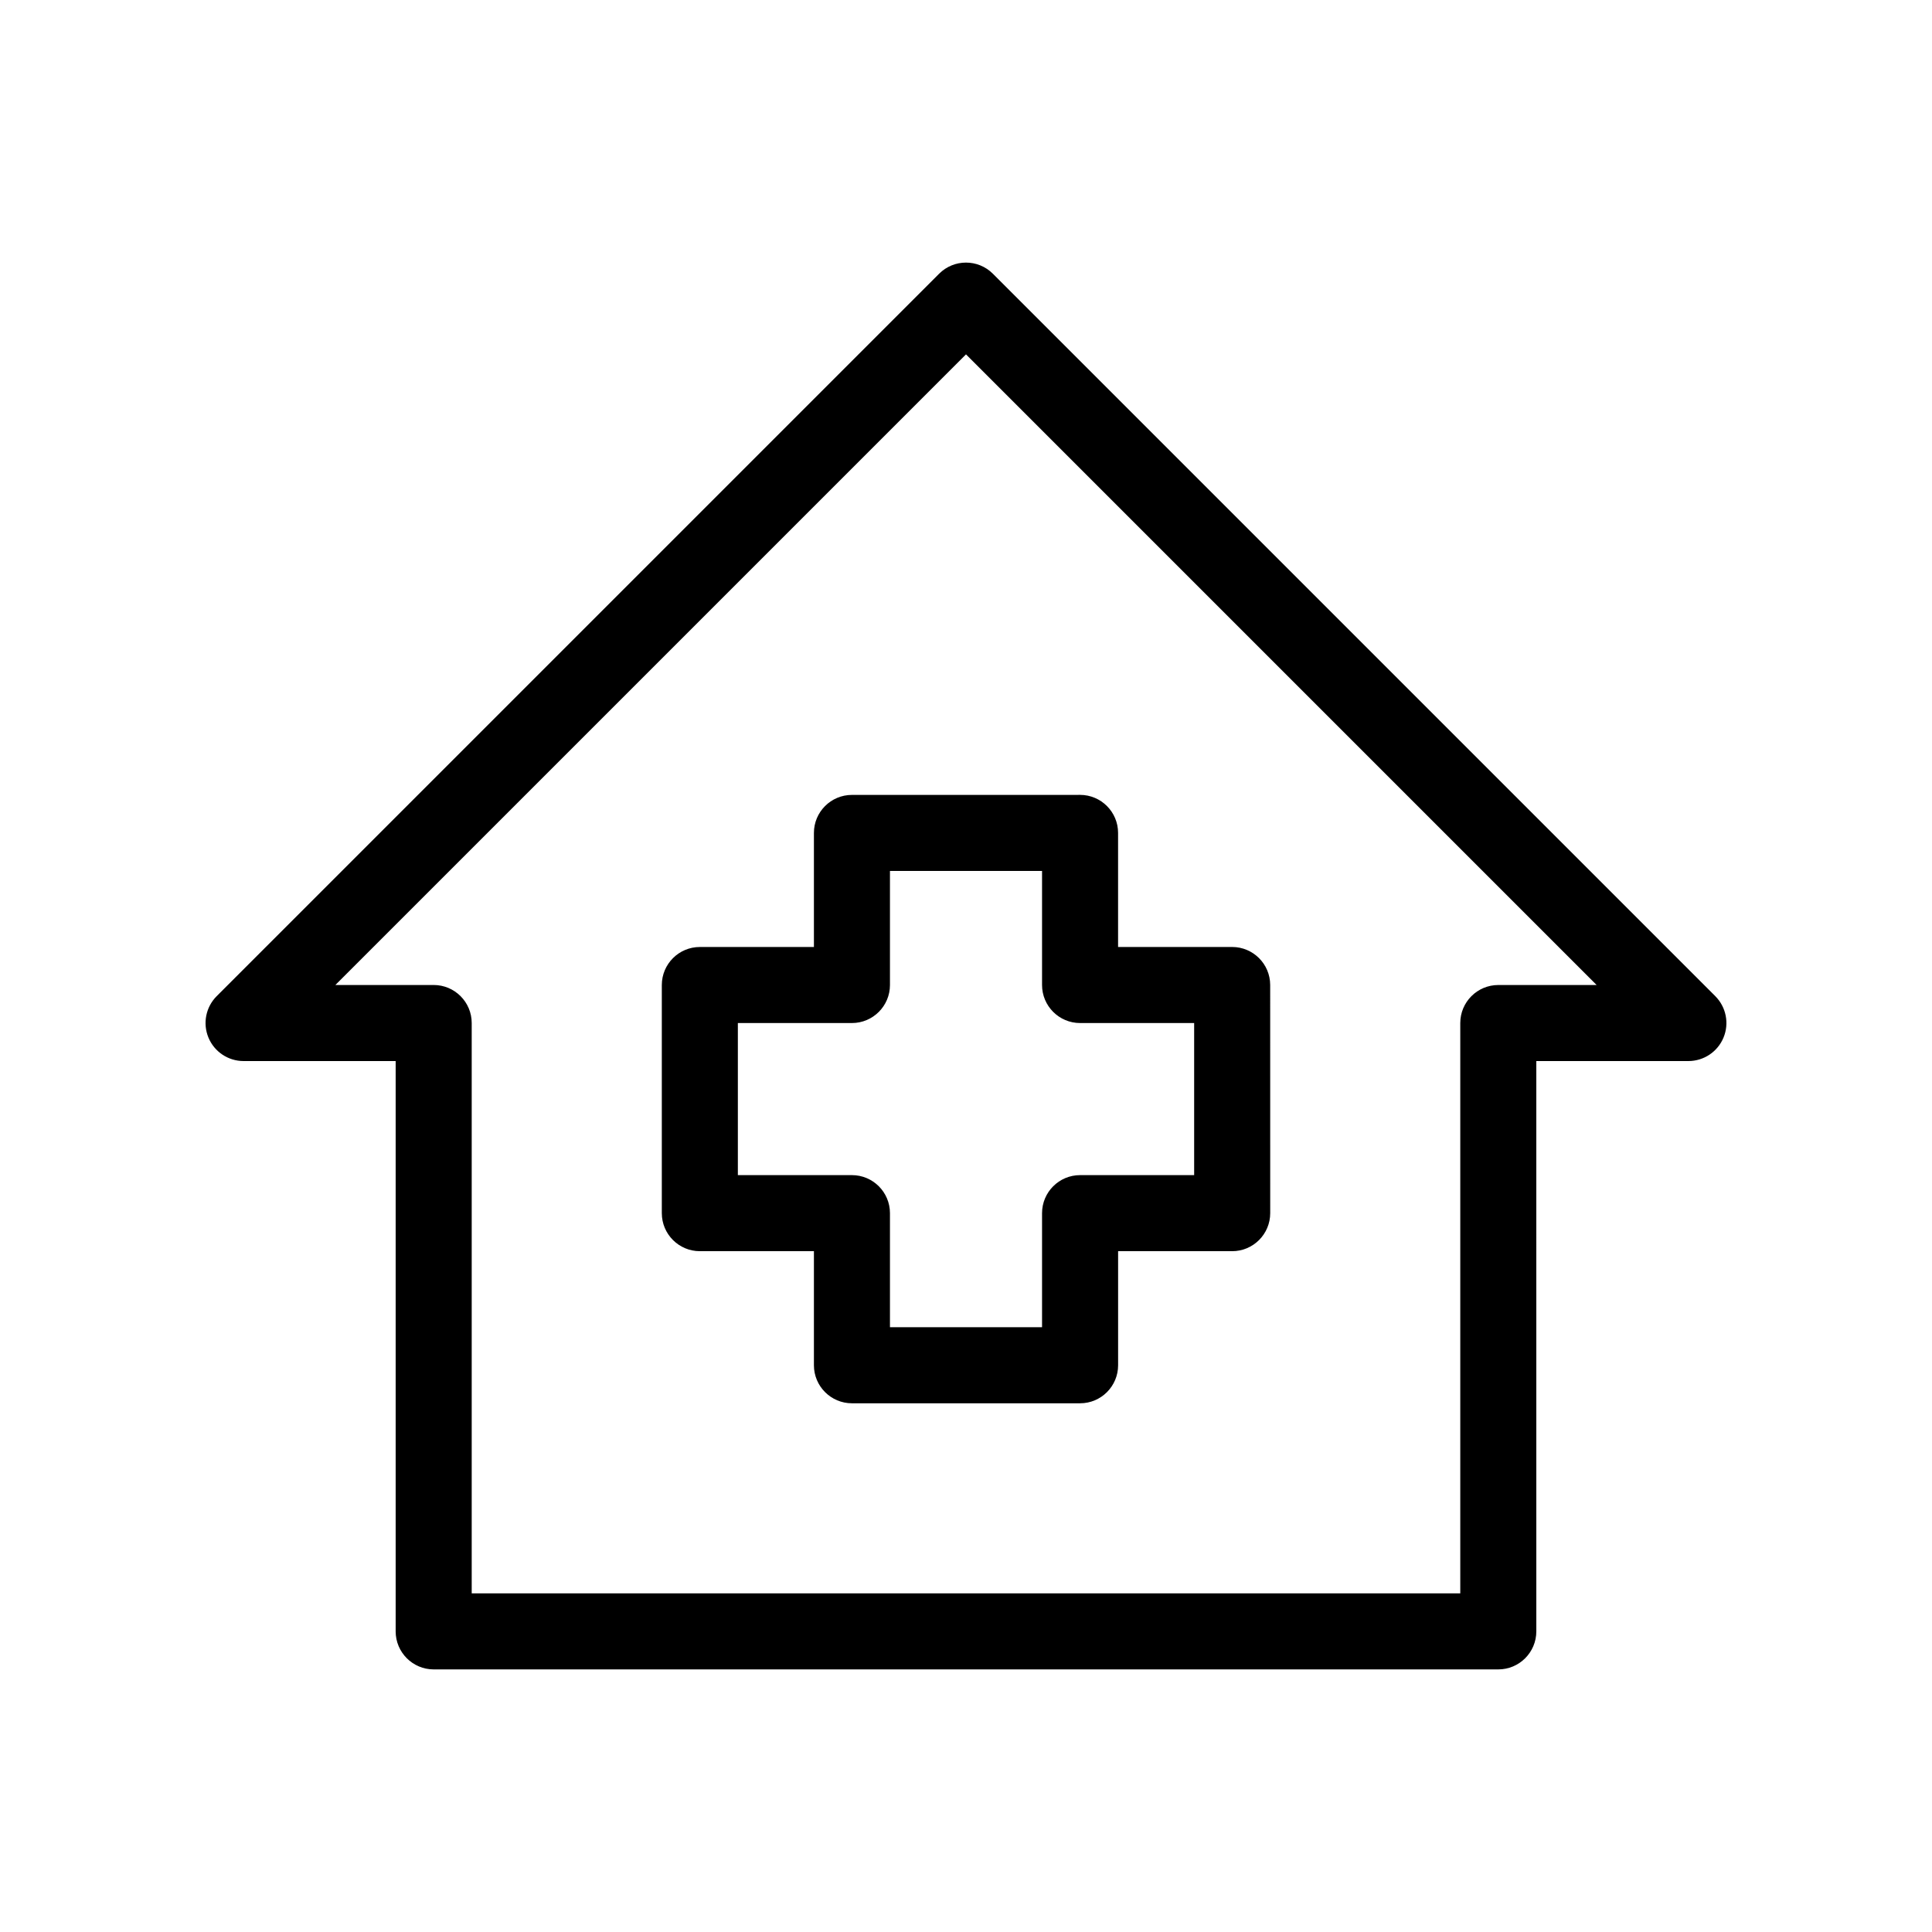
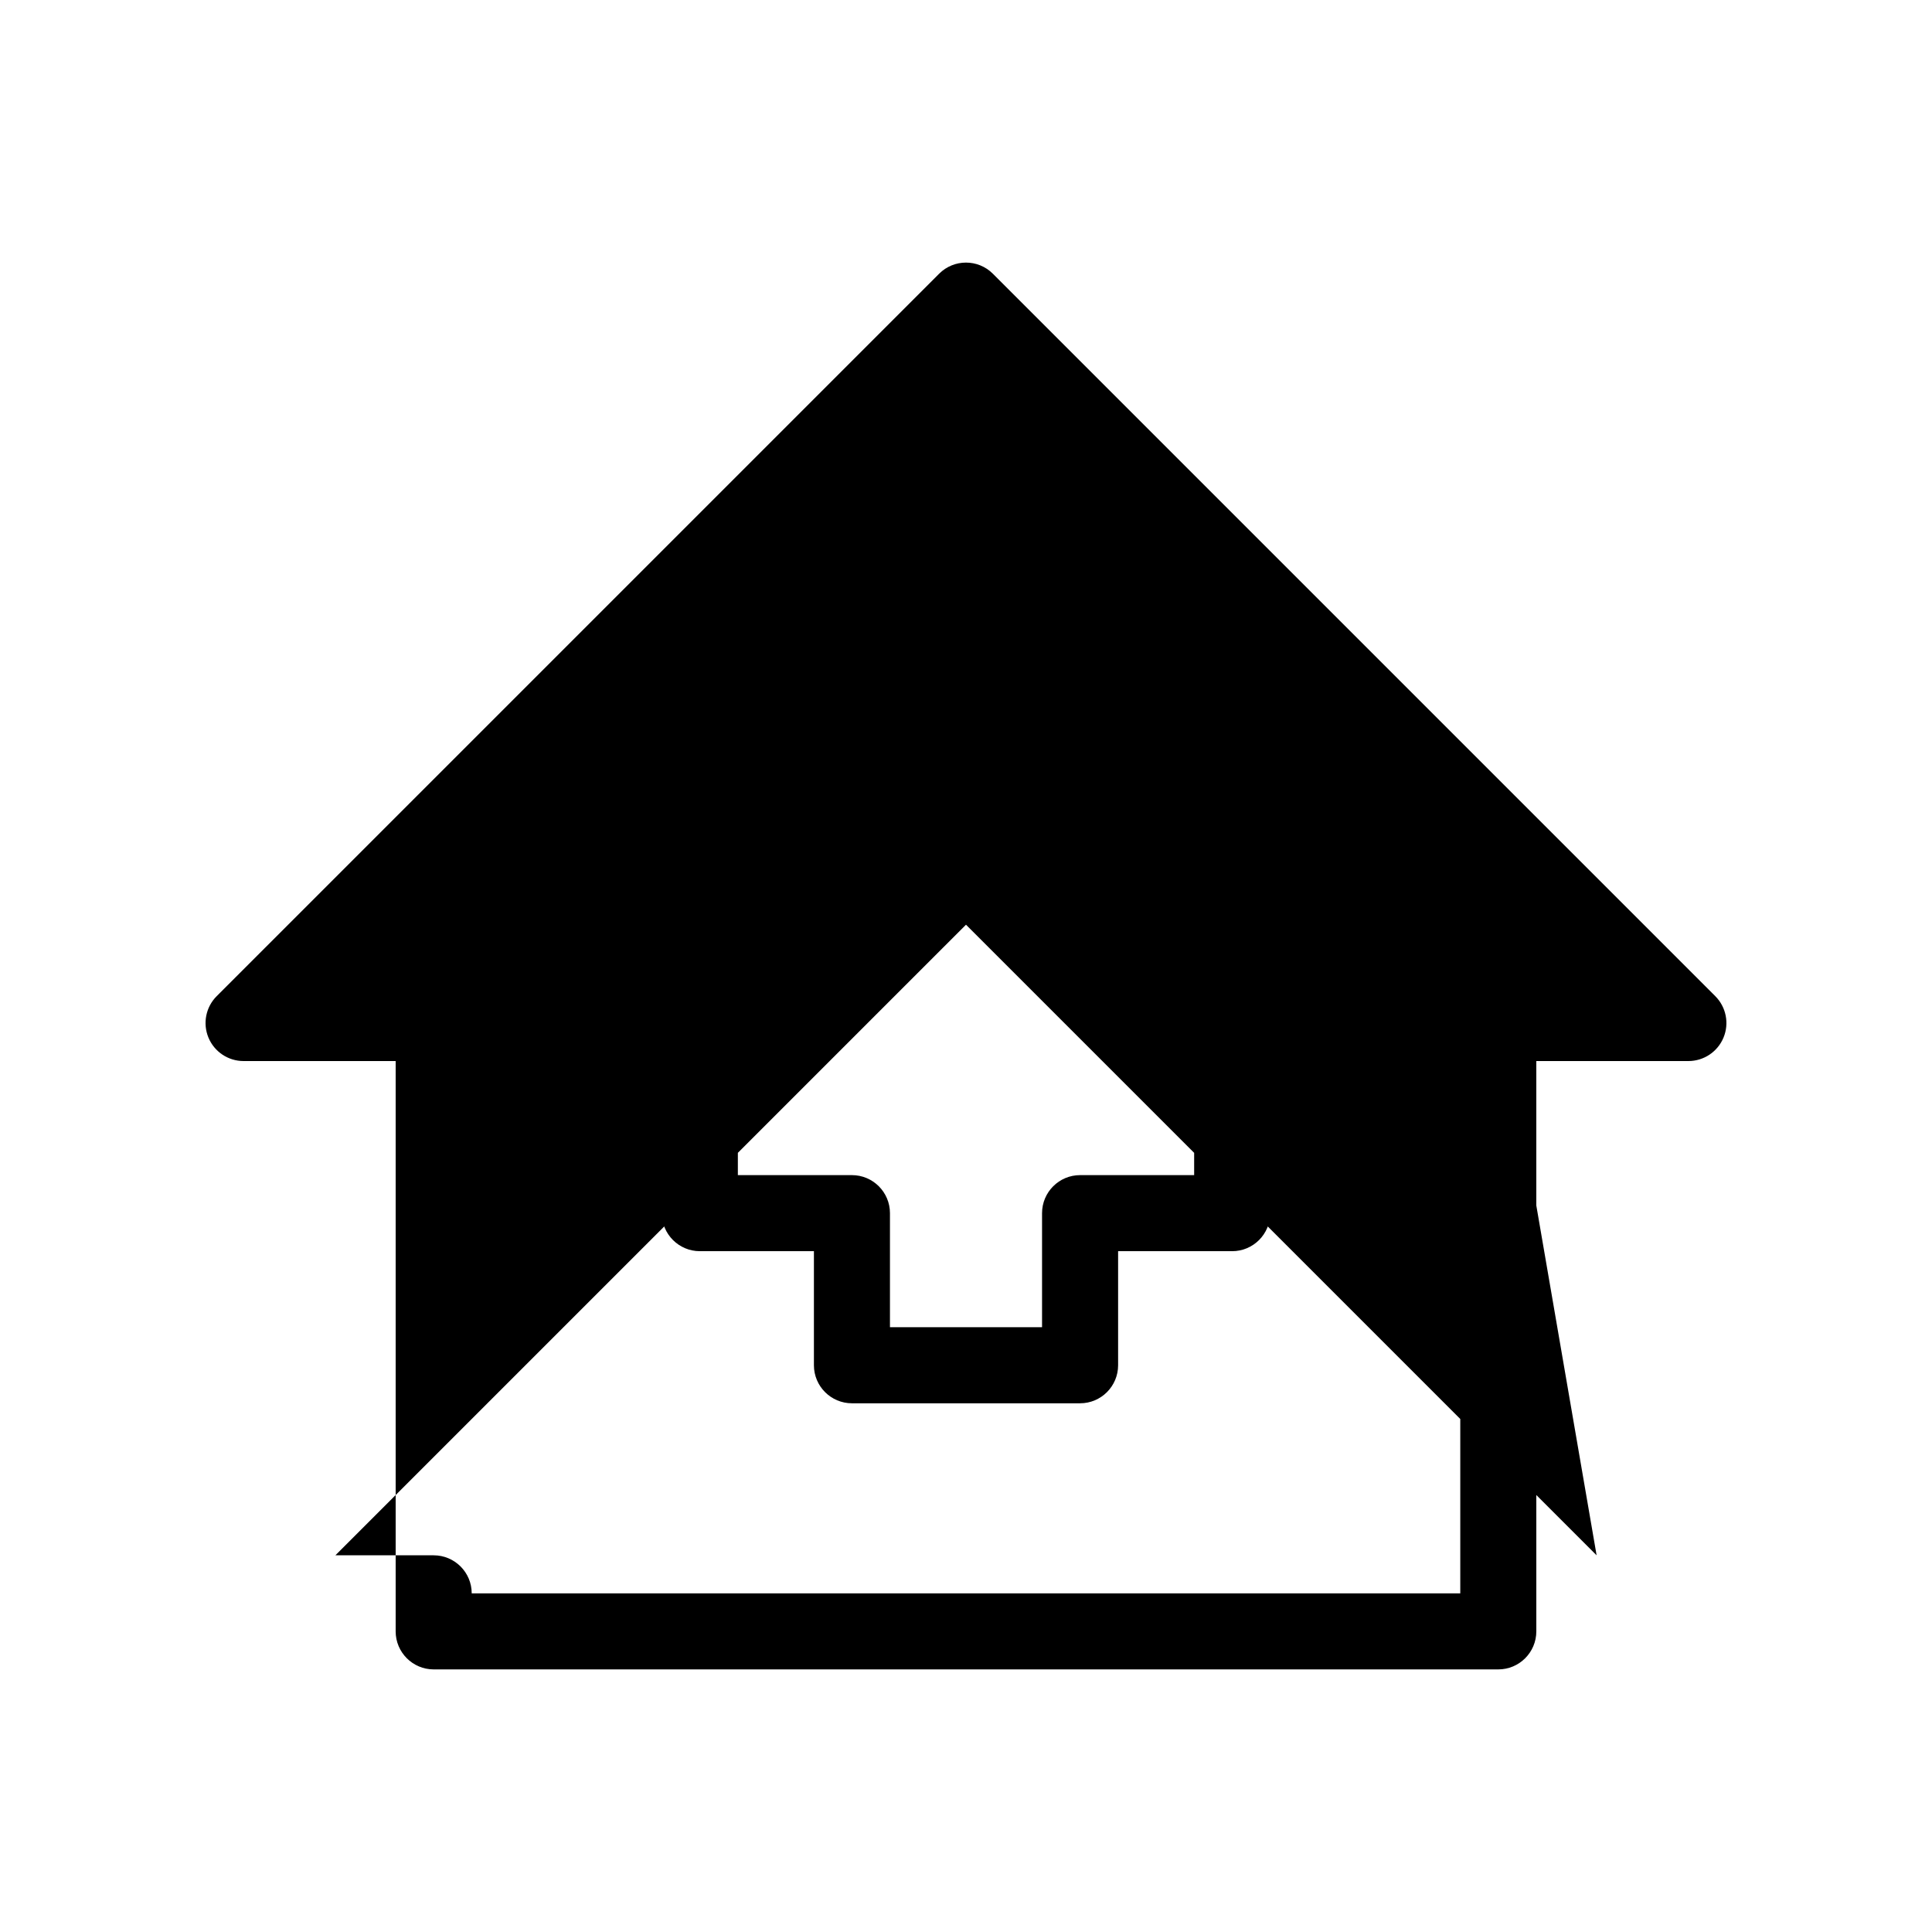
<svg xmlns="http://www.w3.org/2000/svg" fill="#000000" width="800px" height="800px" version="1.1" viewBox="144 144 512 512">
-   <path d="m598.57 407.99-191.45-191.45c-3.93-3.934-10.316-3.934-14.246 0l-191.45 191.45c-2.883 2.883-3.742 7.215-2.188 10.977 1.562 3.769 5.238 6.223 9.312 6.223h40.305v151.14c0 5.562 4.516 10.078 10.078 10.078h282.13c5.562 0 10.078-4.516 10.078-10.078l-0.004-151.14h40.305c4.074 0 7.75-2.453 9.309-6.223 1.559-3.762 0.699-8.094-2.184-10.977zm-57.504-2.953c-5.562 0-10.078 4.516-10.078 10.078v151.14l-261.98-0.004v-151.14c0-5.562-4.516-10.078-10.078-10.078h-26.051l167.12-167.12 167.12 167.12zm-181.37-40.305v30.23h-30.23c-5.562 0-10.078 4.516-10.078 10.078v60.457c0 5.562 4.516 10.078 10.078 10.078h30.23v30.23c0 5.562 4.516 10.078 10.078 10.078h60.457c5.562 0 10.078-4.516 10.078-10.078v-30.23h30.23c5.562 0 10.078-4.516 10.078-10.078l-0.008-60.461c0-5.562-4.516-10.078-10.078-10.078h-30.23v-30.23c0-5.562-4.516-10.078-10.078-10.078l-60.453 0.008c-5.562 0-10.074 4.512-10.074 10.074zm20.152 40.305v-30.23h40.305v30.23c0 5.562 4.516 10.078 10.078 10.078h30.23v40.305h-30.23c-5.562 0-10.078 4.516-10.078 10.078v30.23h-40.305v-30.23c0-5.562-4.516-10.078-10.078-10.078h-30.23v-40.305h30.23c5.562 0 10.078-4.516 10.078-10.078z" />
+   <path d="m598.57 407.99-191.45-191.45c-3.93-3.934-10.316-3.934-14.246 0l-191.45 191.45c-2.883 2.883-3.742 7.215-2.188 10.977 1.562 3.769 5.238 6.223 9.312 6.223h40.305v151.14c0 5.562 4.516 10.078 10.078 10.078h282.13c5.562 0 10.078-4.516 10.078-10.078l-0.004-151.14h40.305c4.074 0 7.75-2.453 9.309-6.223 1.559-3.762 0.699-8.094-2.184-10.977zm-57.504-2.953c-5.562 0-10.078 4.516-10.078 10.078v151.14l-261.98-0.004c0-5.562-4.516-10.078-10.078-10.078h-26.051l167.12-167.12 167.12 167.12zm-181.37-40.305v30.23h-30.23c-5.562 0-10.078 4.516-10.078 10.078v60.457c0 5.562 4.516 10.078 10.078 10.078h30.23v30.23c0 5.562 4.516 10.078 10.078 10.078h60.457c5.562 0 10.078-4.516 10.078-10.078v-30.23h30.23c5.562 0 10.078-4.516 10.078-10.078l-0.008-60.461c0-5.562-4.516-10.078-10.078-10.078h-30.23v-30.23c0-5.562-4.516-10.078-10.078-10.078l-60.453 0.008c-5.562 0-10.074 4.512-10.074 10.074zm20.152 40.305v-30.23h40.305v30.23c0 5.562 4.516 10.078 10.078 10.078h30.23v40.305h-30.23c-5.562 0-10.078 4.516-10.078 10.078v30.23h-40.305v-30.23c0-5.562-4.516-10.078-10.078-10.078h-30.23v-40.305h30.23c5.562 0 10.078-4.516 10.078-10.078z" />
</svg>